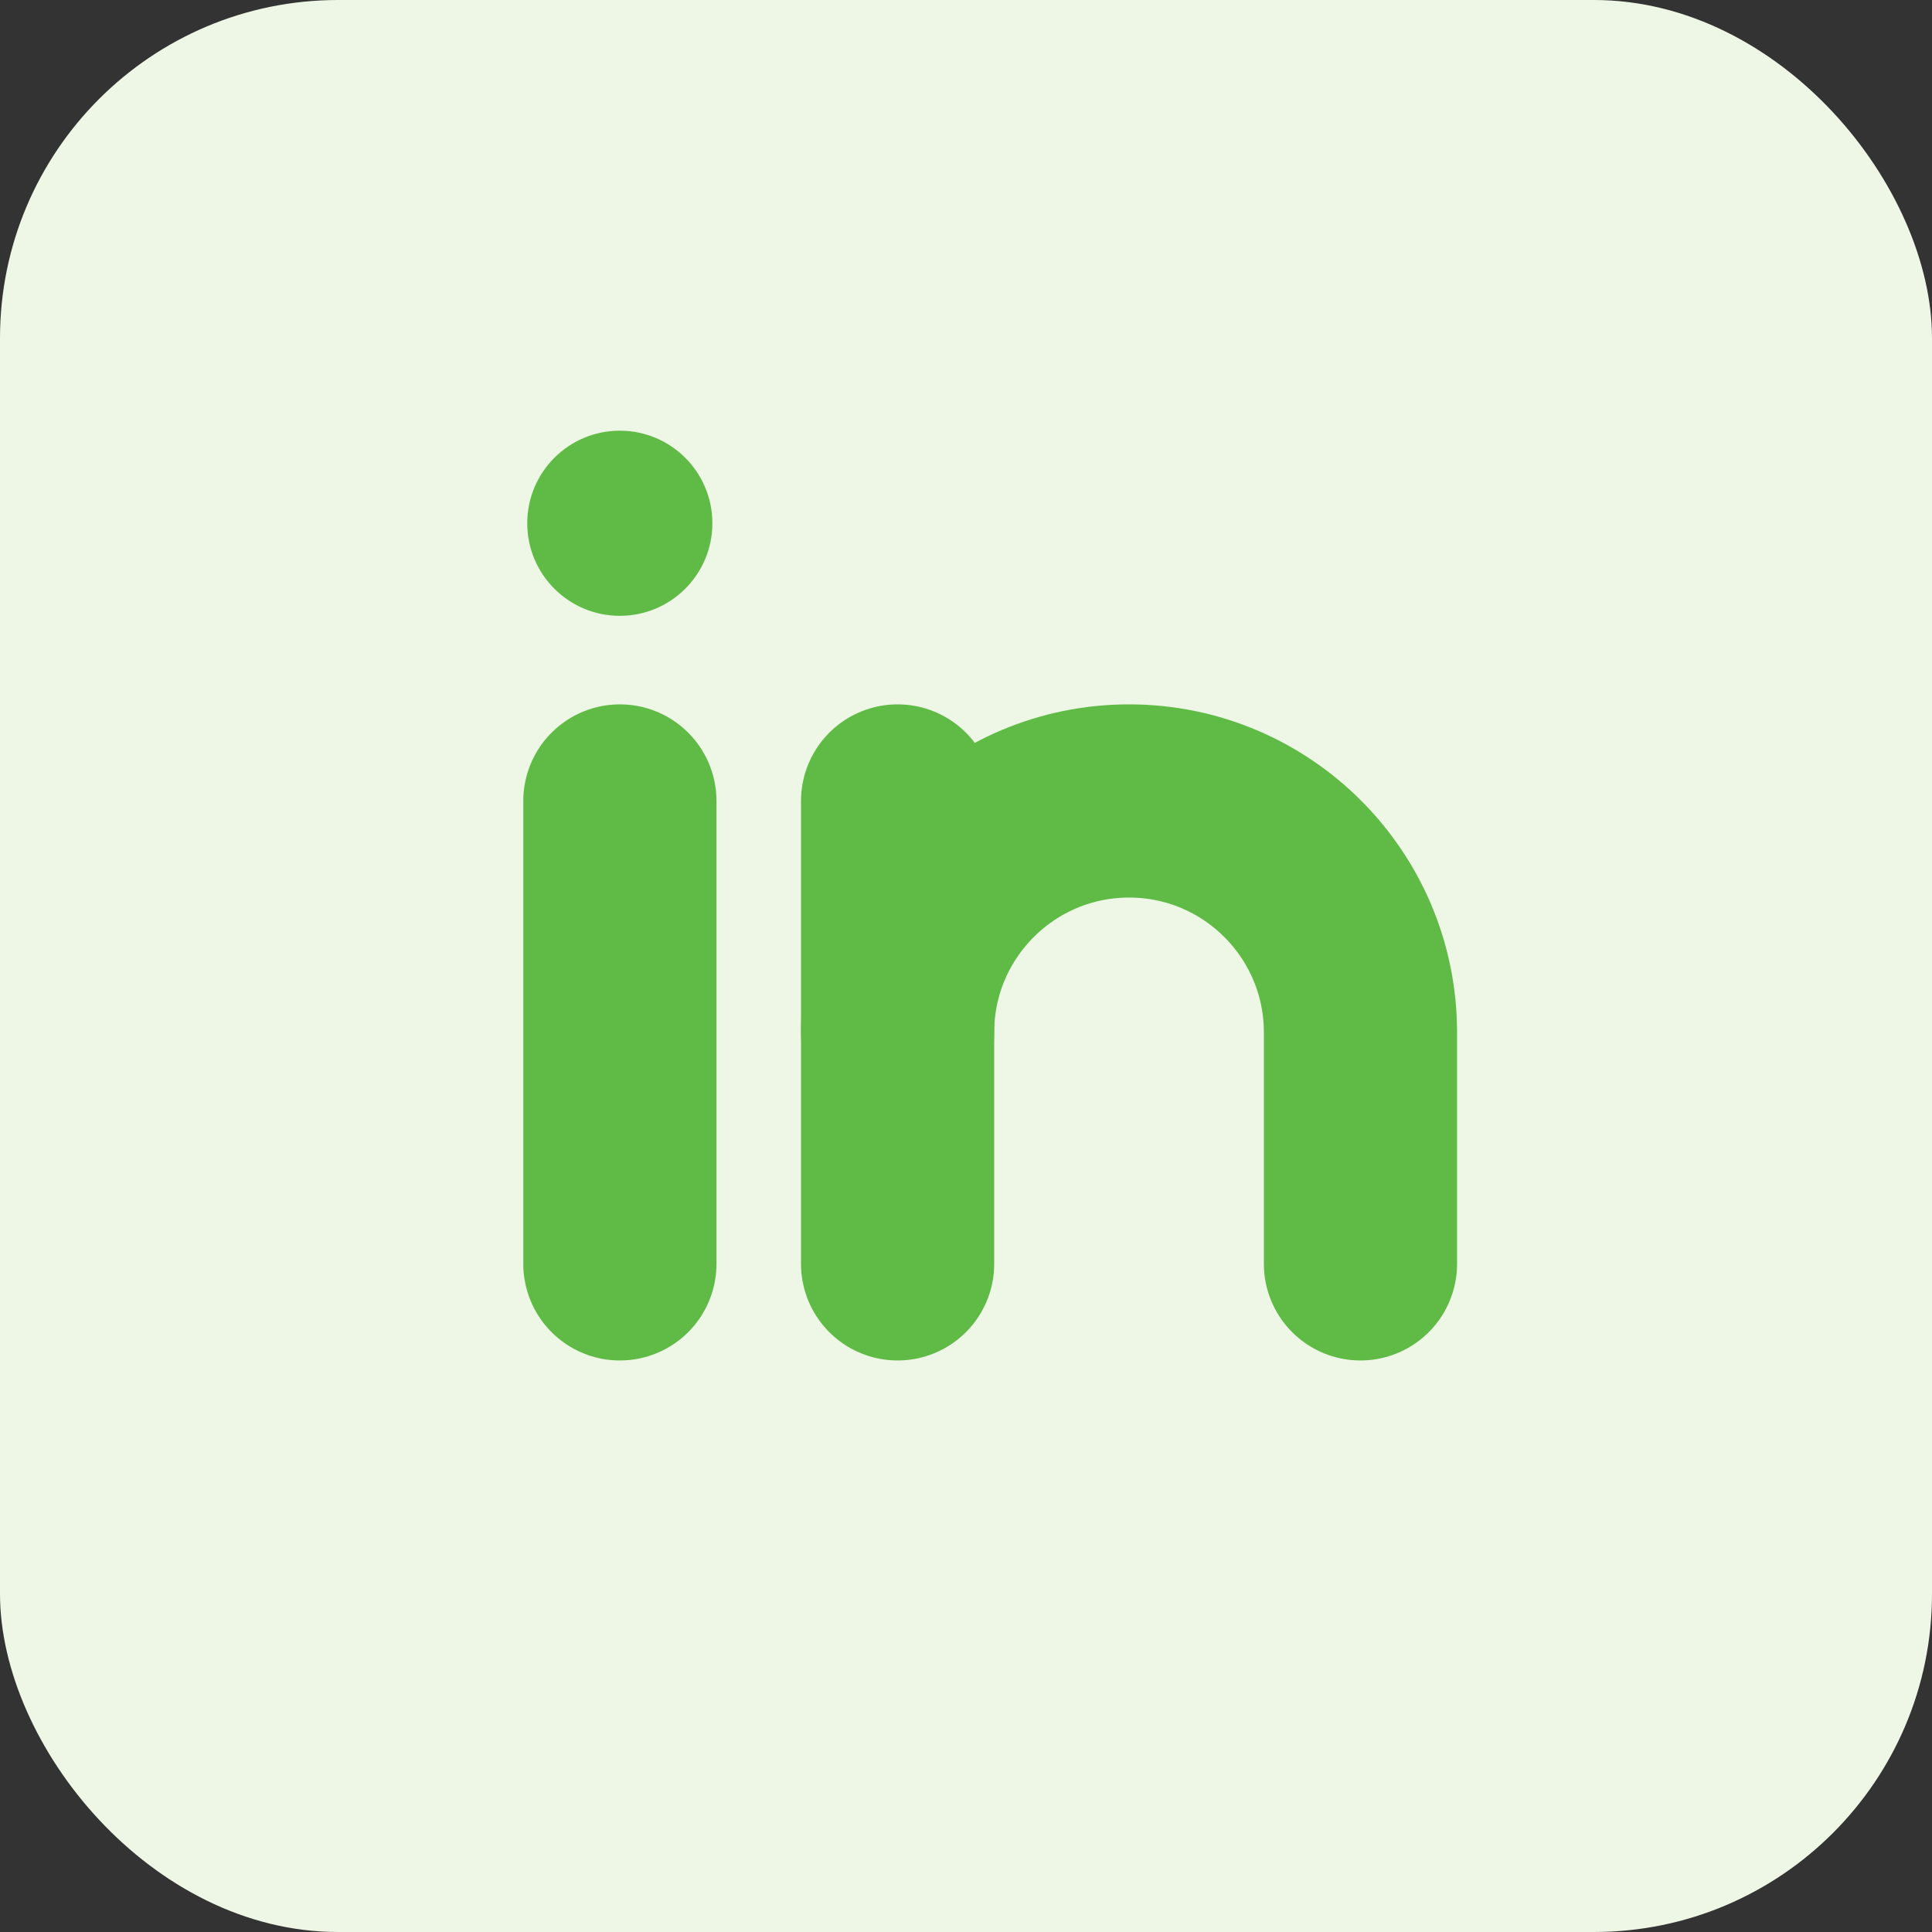
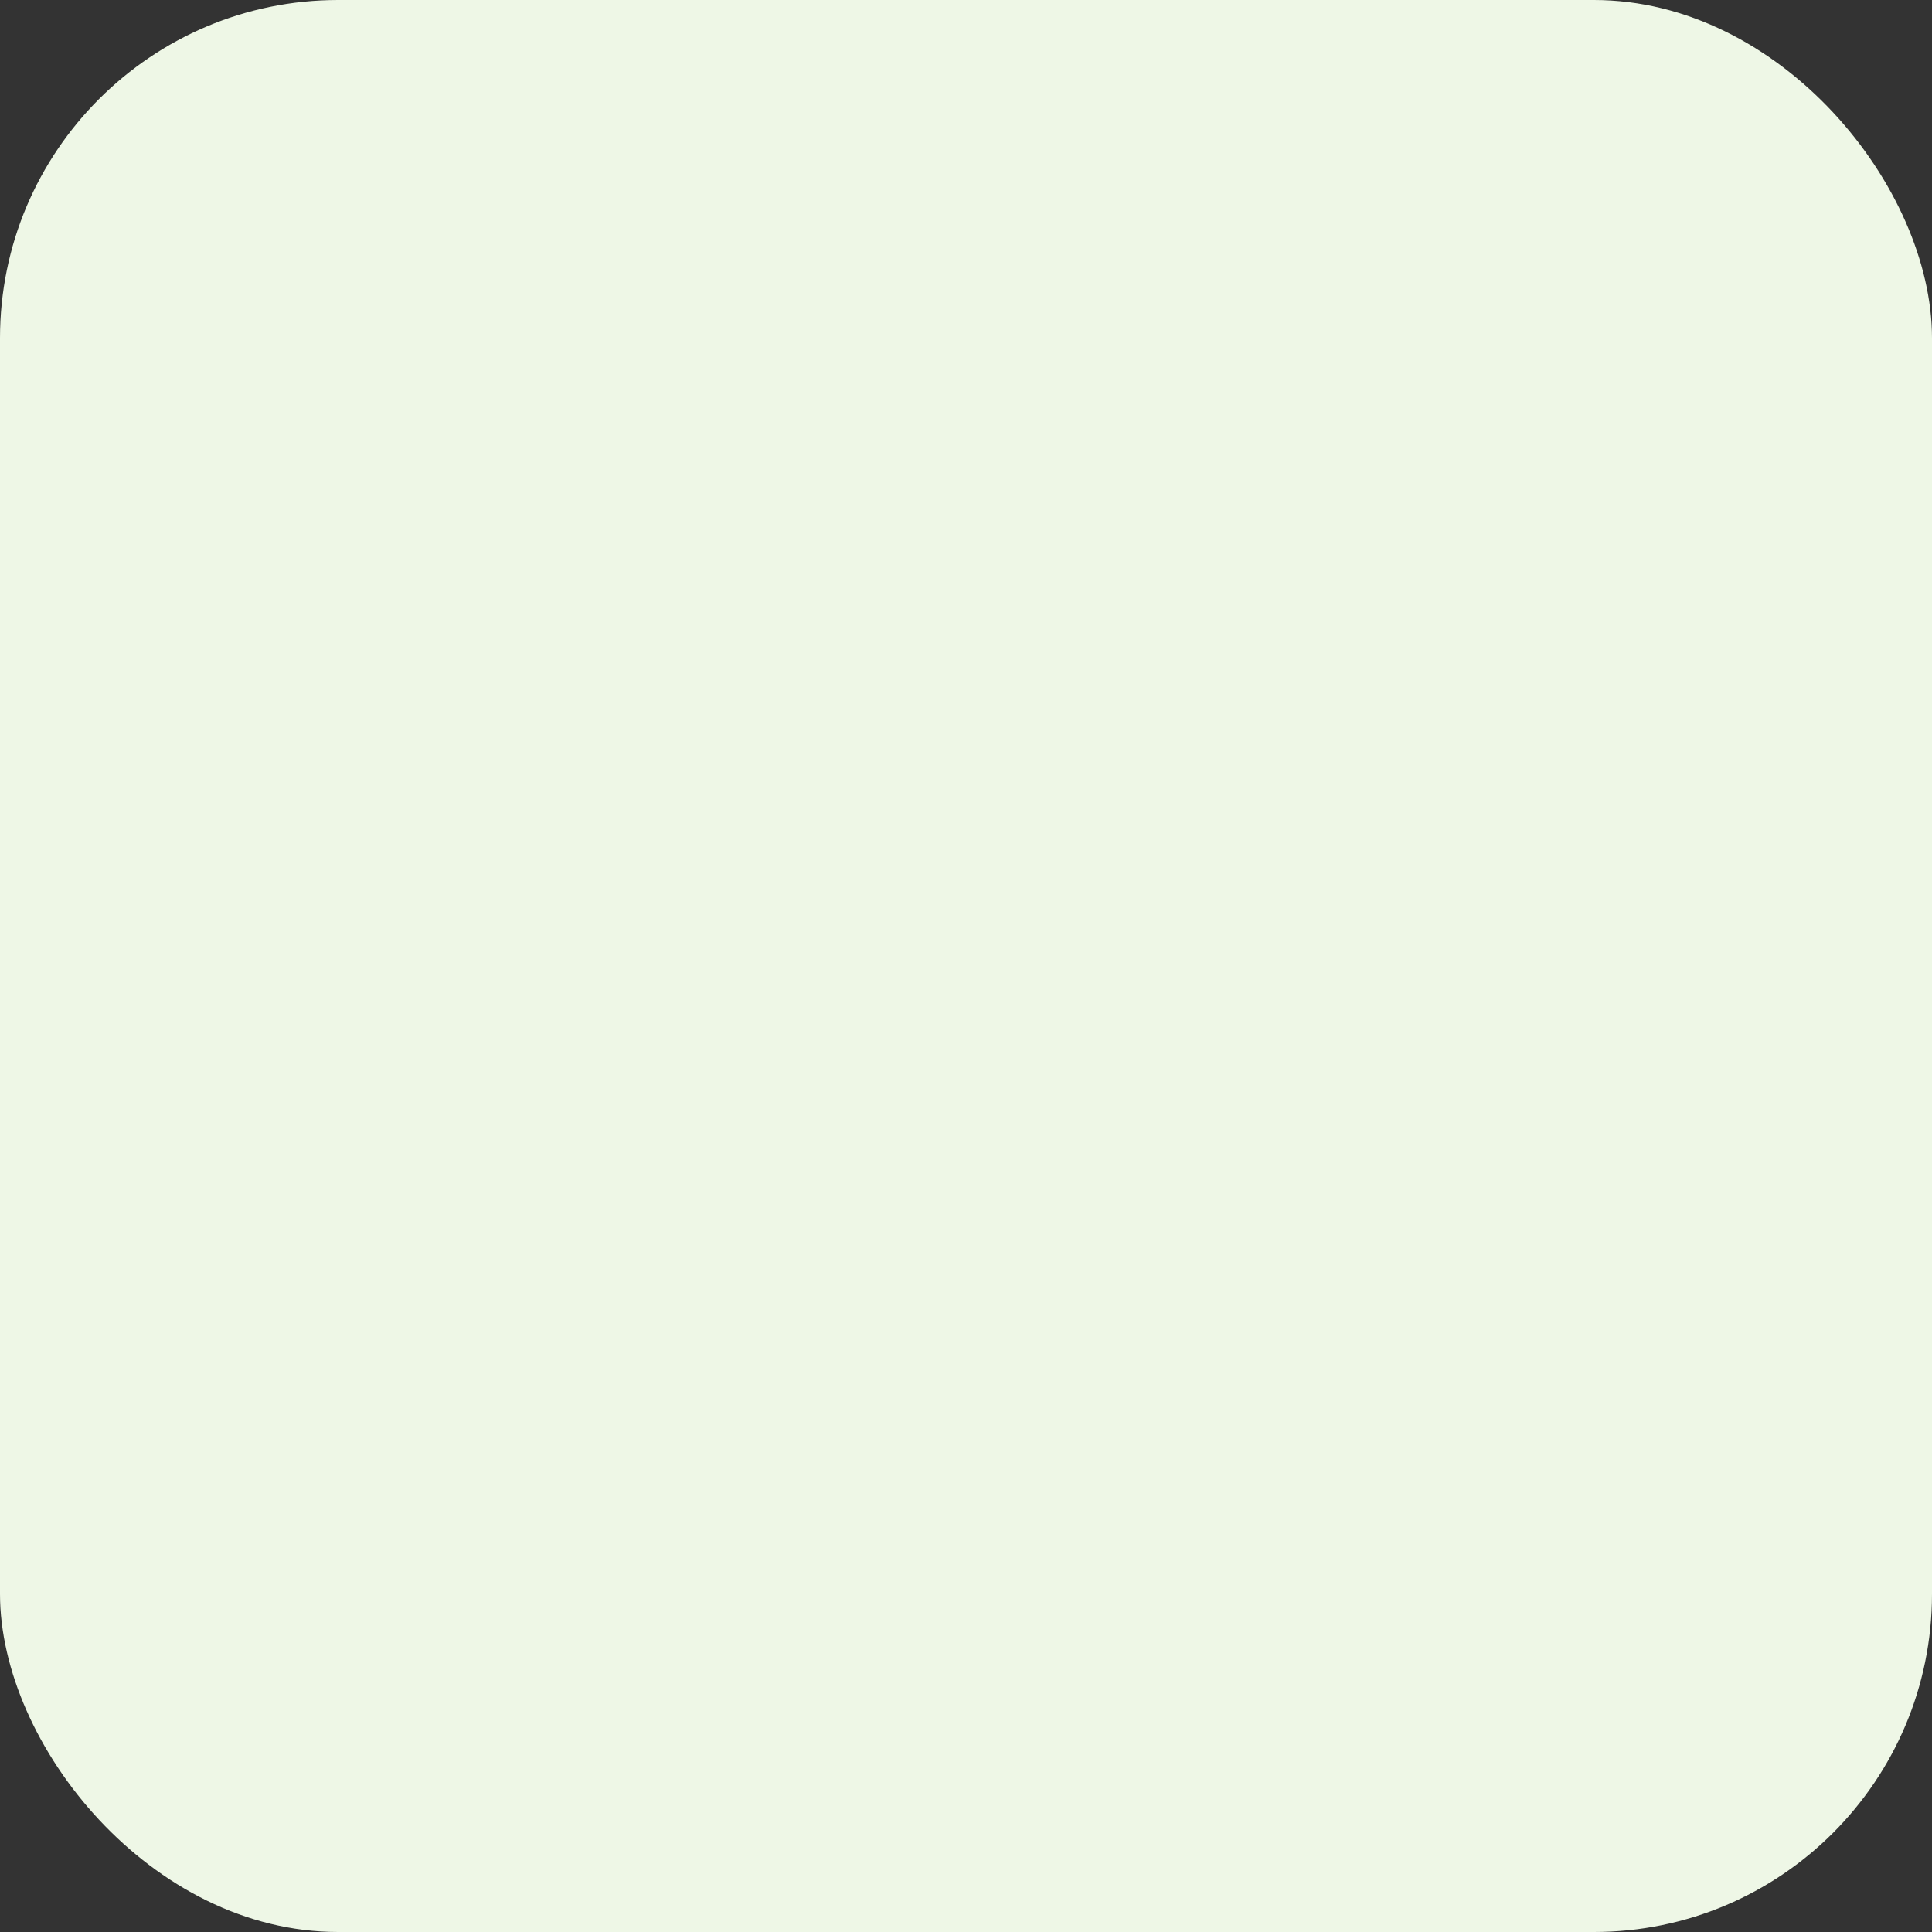
<svg xmlns="http://www.w3.org/2000/svg" width="40" height="40" viewBox="0 0 40 40" fill="none">
  <rect x="0" y="0" width="40" height="40" fill="#333333" stroke="none" />
  <rect width="40" height="40" rx="7" fill="#EEF7E6" />
-   <path d="M12.833 12.75C13.891 12.75 14.749 11.892 14.749 10.833C14.749 9.775 13.891 8.917 12.833 8.917C11.774 8.917 10.916 9.775 10.916 10.833C10.916 11.892 11.774 12.75 12.833 12.75Z" fill="#60BB46" />
-   <path d="M12.834 16.583V26.167" stroke="#60BB46" stroke-width="4" stroke-linecap="round" stroke-linejoin="round" />
-   <path d="M18.584 16.583V26.167" stroke="#60BB46" stroke-width="4" stroke-linecap="round" stroke-linejoin="round" />
-   <path d="M18.584 21.375C18.584 18.73 20.731 16.583 23.376 16.583C26.021 16.583 28.167 18.73 28.167 21.375V26.167" stroke="#60BB46" stroke-width="4" stroke-linecap="round" stroke-linejoin="round" />
</svg>